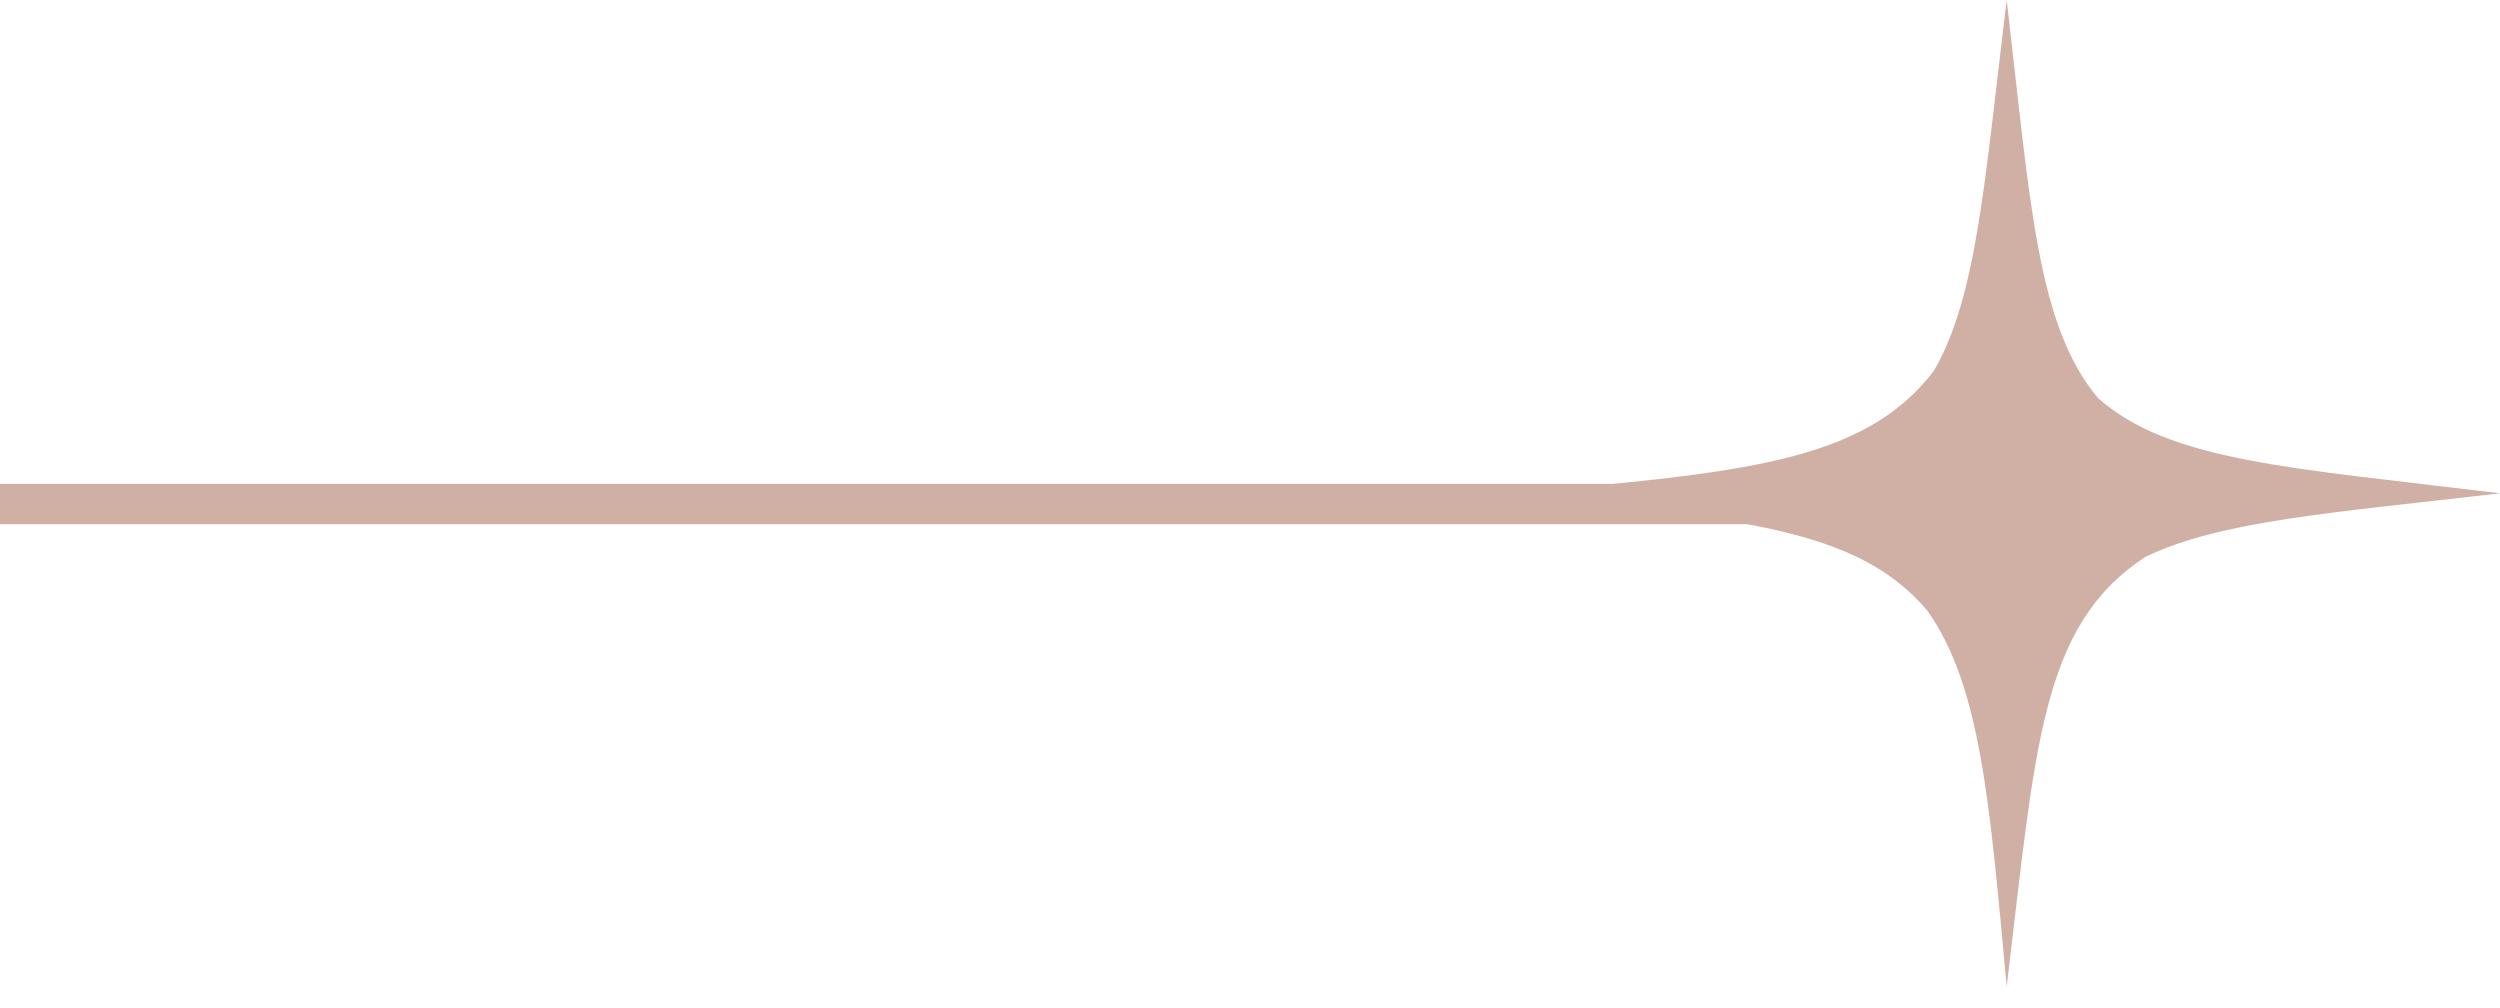
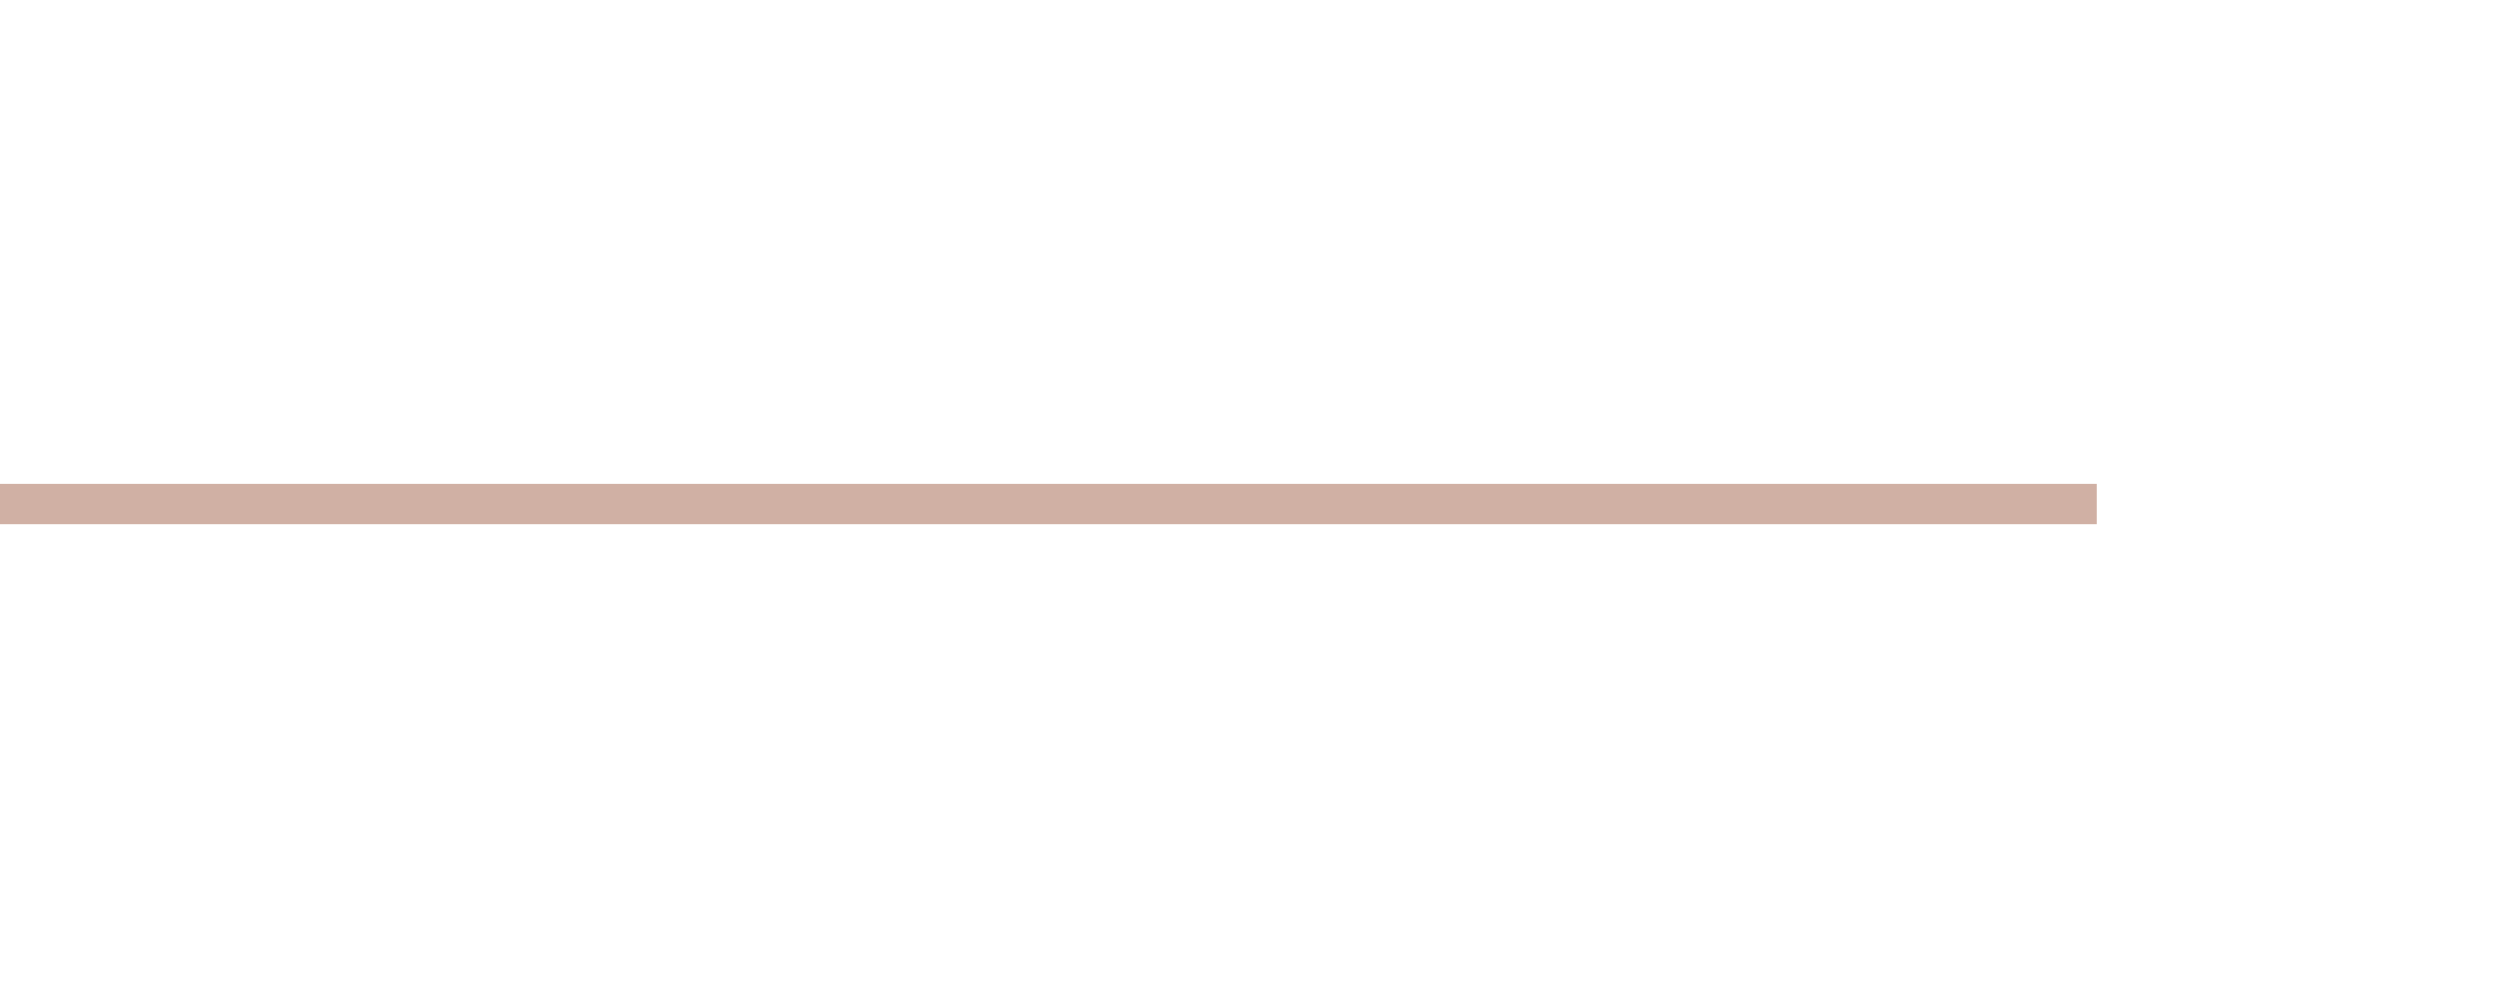
<svg xmlns="http://www.w3.org/2000/svg" width="62" height="25" viewBox="0 0 62 25" fill="none">
  <rect width="52" height="1" transform="matrix(1 0 0 -1 0 13)" fill="#D0B0A4" />
-   <path d="M49.766 0C49.215 4.501 49.032 7.359 47.955 9.204C46.193 11.497 43.141 11.716 37.532 12.234C43.05 12.901 46.033 13.046 47.799 15.147C49.119 17.006 49.342 19.883 49.766 24.467C50.485 18.522 50.598 15.519 53.205 13.811C55.059 12.915 57.824 12.72 61.999 12.234C56.822 11.599 53.819 11.454 52.031 9.872C50.519 8.069 50.357 5.076 49.766 0Z" fill="#D0B0A4" />
</svg>